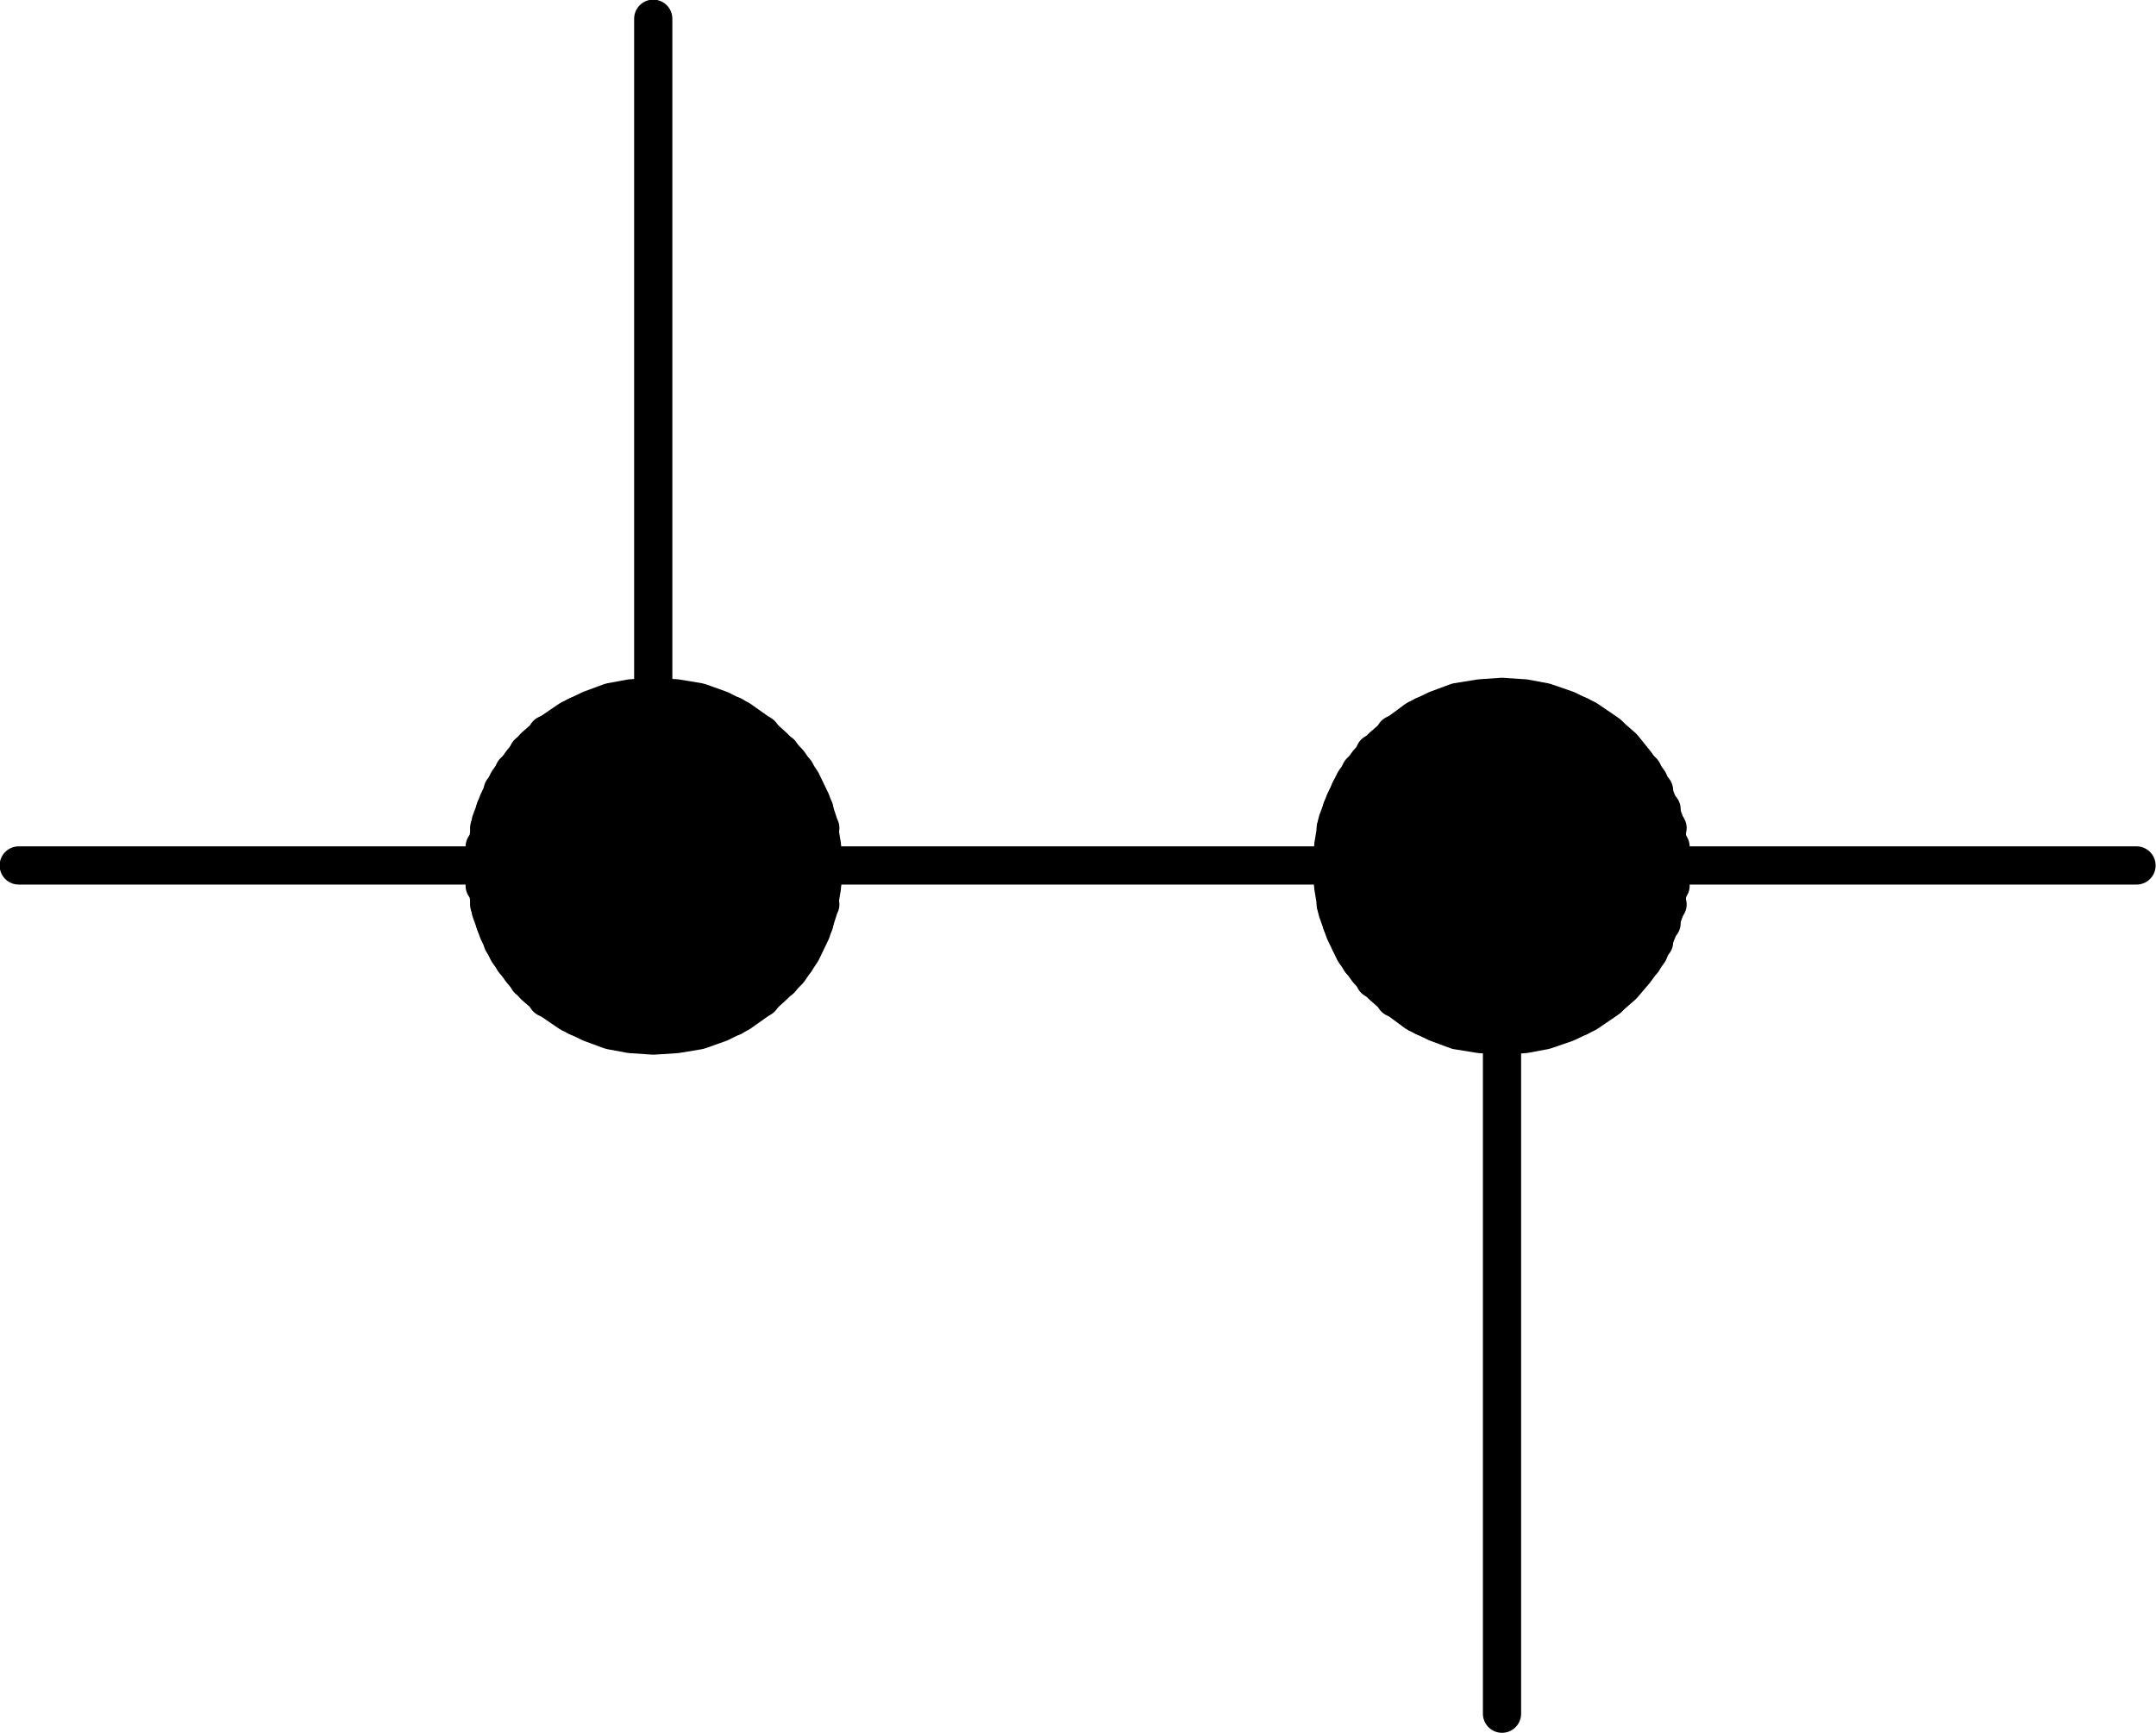
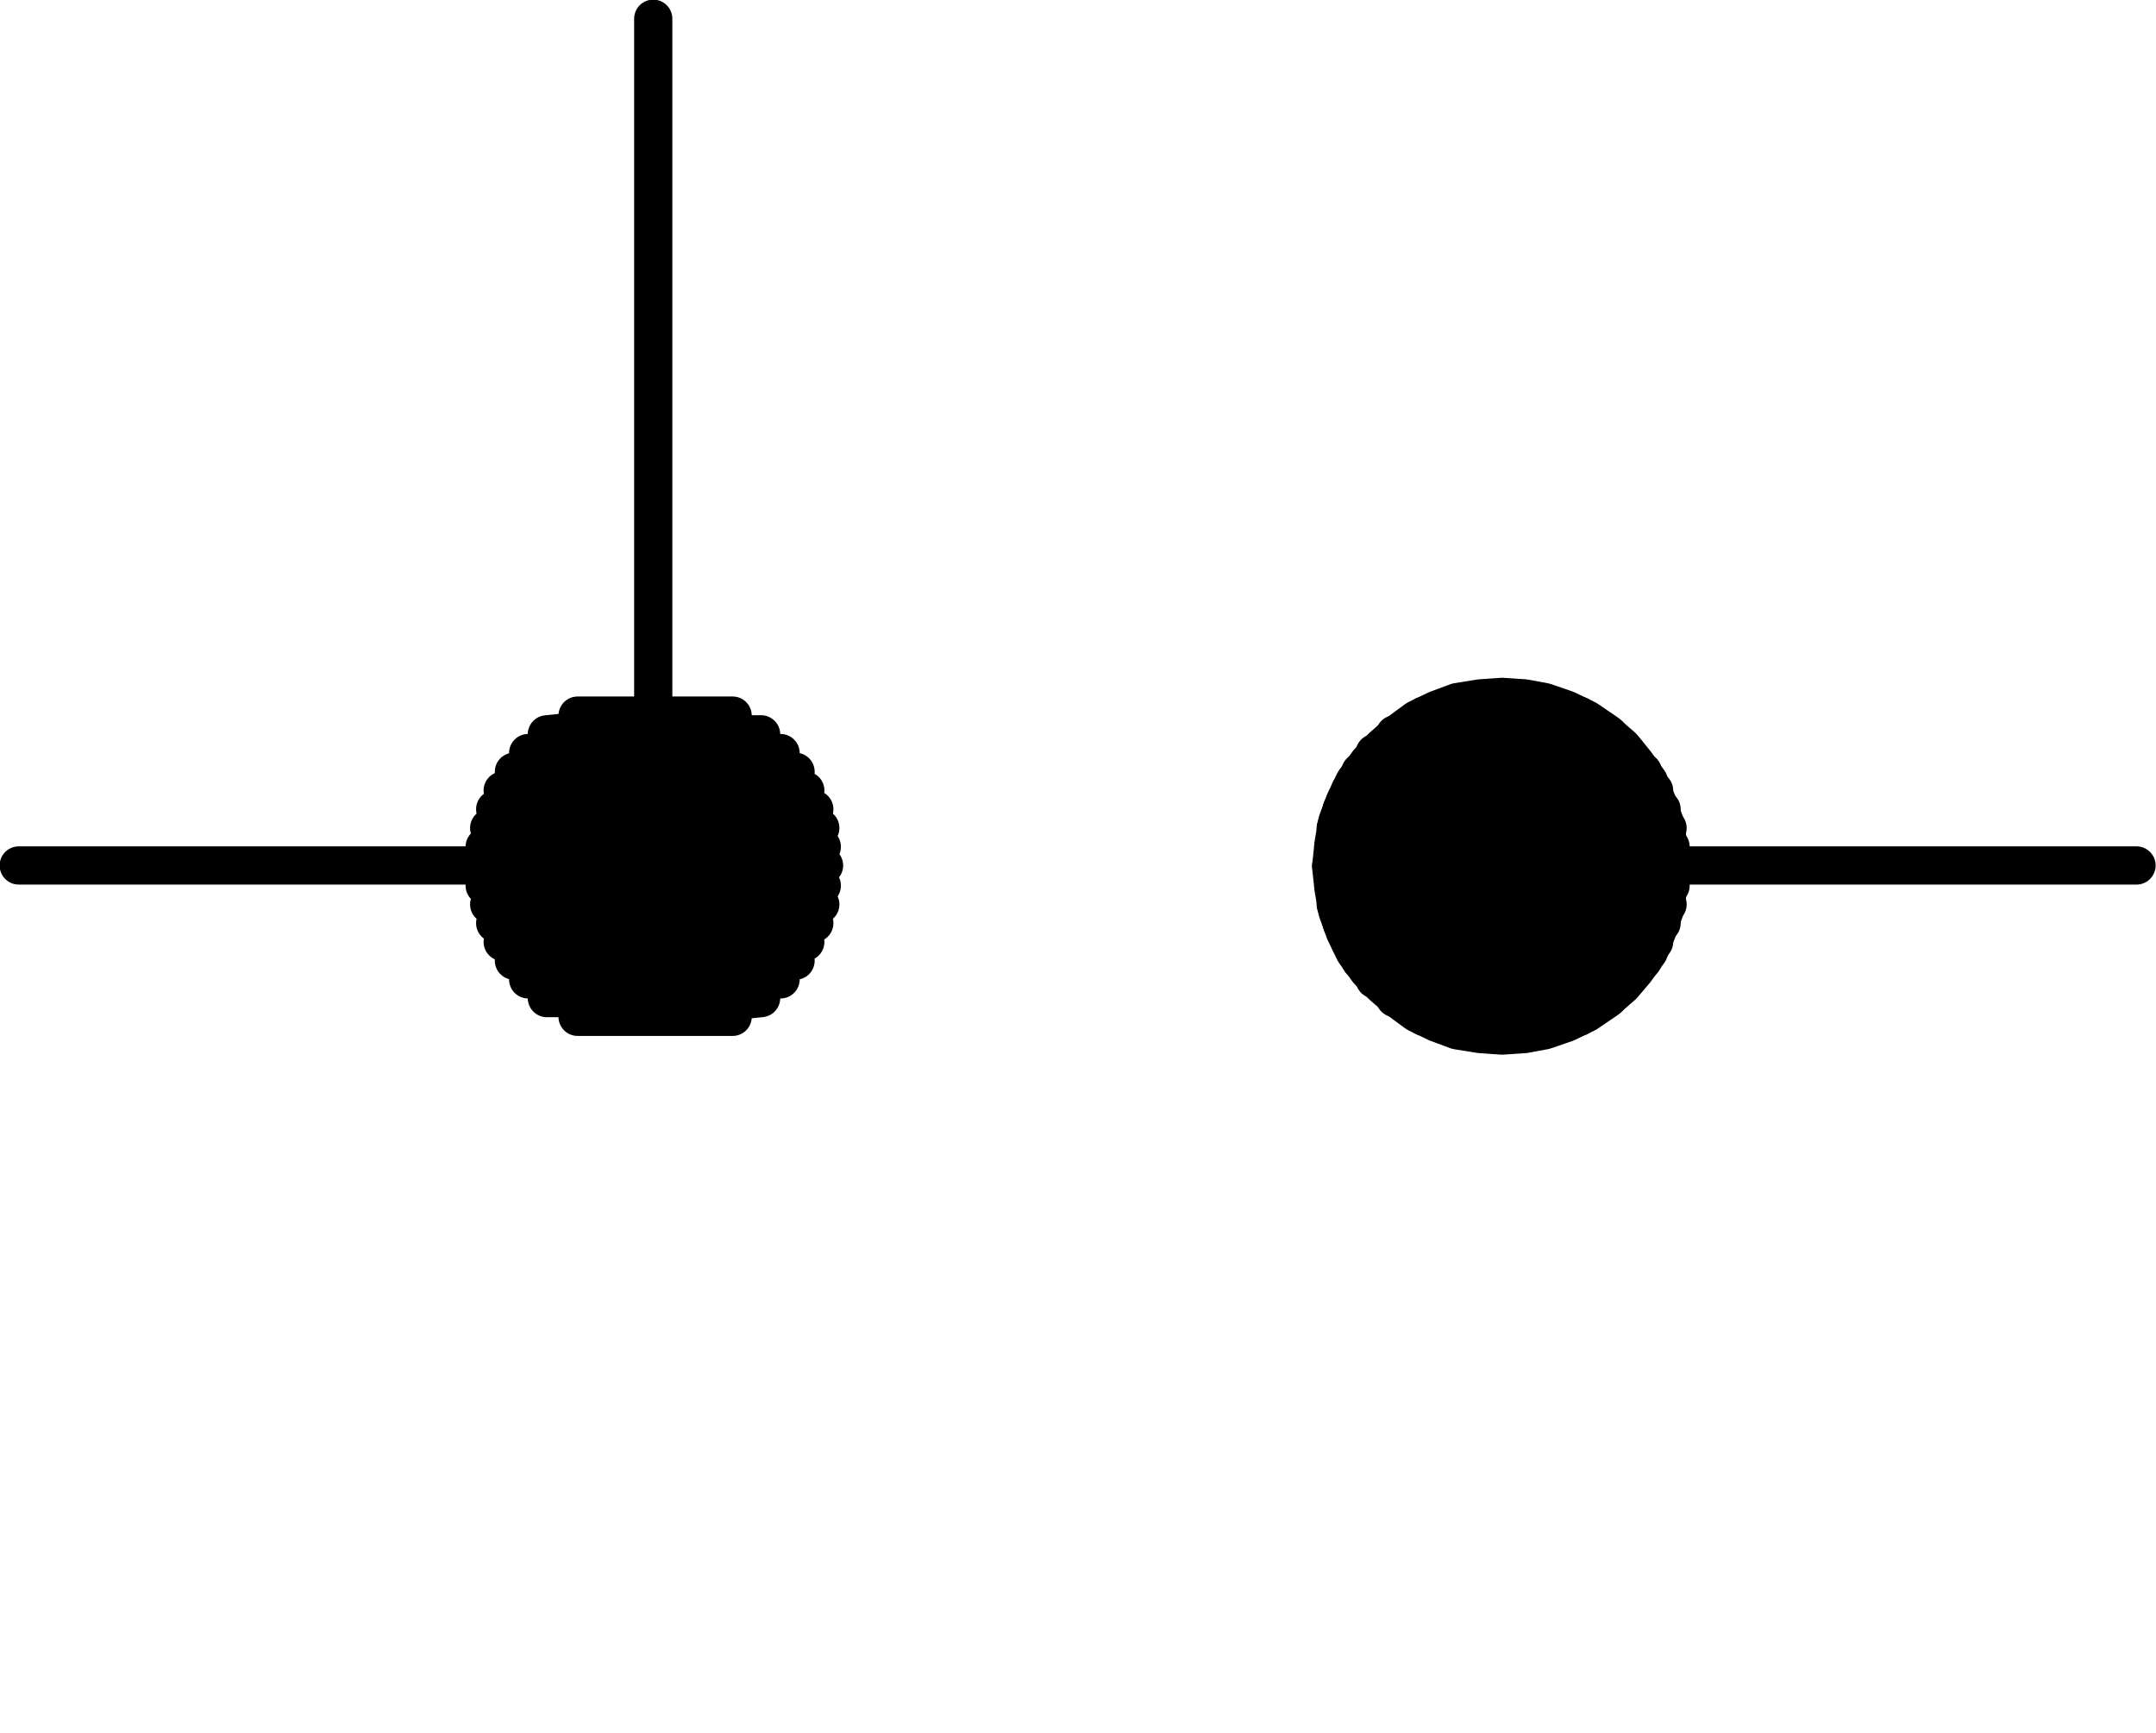
<svg xmlns="http://www.w3.org/2000/svg" id="Layer_1" data-name="Layer 1" viewBox="0 0 28.78 23.13">
  <defs>
    <style>
      .cls-1 {
        fill: none;
        stroke: #000;
        stroke-linecap: round;
        stroke-linejoin: round;
        stroke-width: .51px;
      }
    </style>
  </defs>
  <line class="cls-1" x1=".25" y1="11.55" x2="8.72" y2="11.55" />
-   <polyline class="cls-1" points="11 11.55 10.97 11.27 10.92 10.97 10.83 10.7 10.7 10.43 10.53 10.18 10.33 9.97 10.11 9.77 9.87 9.6 9.61 9.47 9.33 9.37 9.03 9.32 8.72 9.3 8.42 9.32 8.15 9.37 7.88 9.47 7.61 9.6 7.36 9.77 7.13 9.97 6.96 10.18 6.78 10.43 6.65 10.7 6.55 10.97 6.51 11.27 6.47 11.57 6.51 11.85 6.55 12.15 6.65 12.43 6.78 12.7 6.96 12.95 7.13 13.15 7.36 13.35 7.61 13.52 7.88 13.65 8.15 13.75 8.42 13.8 8.72 13.82 9.03 13.8 9.33 13.75 9.61 13.65 9.87 13.52 10.11 13.35 10.33 13.15 10.53 12.95 10.7 12.7 10.83 12.43 10.92 12.15 10.97 11.85 11 11.55" />
  <polyline class="cls-1" points="7.71 9.55 9.78 9.55 7.3 9.8 10.16 9.8 7.05 10.05 10.42 10.05 6.86 10.3 10.62 10.3 6.71 10.55 10.75 10.55 6.61 10.8 10.87 10.8 6.53 11.05 10.95 11.05 6.47 11.3 10.97 11.3 6.47 11.55 11 11.55 6.47 11.82 10.97 11.82 6.53 12.07 10.95 12.07 6.61 12.32 10.87 12.32 6.71 12.57 10.75 12.57 6.86 12.82 10.62 12.82 7.05 13.07 10.42 13.07 7.3 13.32 10.16 13.32 7.71 13.57 9.78 13.57" />
-   <line class="cls-1" x1="8.72" y1="11.55" x2="20.05" y2="11.55" />
  <line class="cls-1" x1="8.72" y1=".25" x2="8.72" y2="11.55" />
  <polyline class="cls-1" points="22.3 11.55 22.27 11.27 22.22 10.97 22.12 10.7 22.01 10.43 21.83 10.18 21.66 9.97 21.43 9.77 21.18 9.6 20.91 9.47 20.62 9.37 20.35 9.32 20.05 9.3 19.76 9.32 19.45 9.37 19.18 9.47 18.91 9.6 18.68 9.77 18.45 9.97 18.26 10.18 18.08 10.43 17.95 10.7 17.85 10.97 17.8 11.27 17.77 11.57 17.8 11.85 17.85 12.15 17.95 12.43 18.08 12.7 18.26 12.95 18.45 13.15 18.68 13.35 18.91 13.52 19.18 13.65 19.45 13.75 19.76 13.8 20.05 13.82 20.35 13.8 20.62 13.75 20.91 13.65 21.18 13.52 21.43 13.35 21.66 13.15 21.83 12.95 22.01 12.7 22.12 12.43 22.22 12.15 22.27 11.85 22.3 11.55" />
  <polyline class="cls-1" points="19.01 9.55 21.08 9.55 18.62 9.8 21.47 9.8 18.35 10.05 21.72 10.05 18.16 10.3 21.93 10.3 18.02 10.55 22.08 10.55 17.91 10.8 22.18 10.8 17.83 11.05 22.26 11.05 17.8 11.3 22.3 11.3 17.77 11.55 22.3 11.55 17.8 11.82 22.3 11.82 17.83 12.07 22.26 12.07 17.91 12.32 22.18 12.32 18.02 12.57 22.08 12.57 18.16 12.82 21.93 12.82 18.35 13.07 21.72 13.07 18.62 13.32 21.47 13.32 19.01 13.57 21.08 13.57" />
  <line class="cls-1" x1="20.05" y1="11.55" x2="28.52" y2="11.55" />
-   <line class="cls-1" x1="20.05" y1="22.87" x2="20.05" y2="11.55" />
</svg>